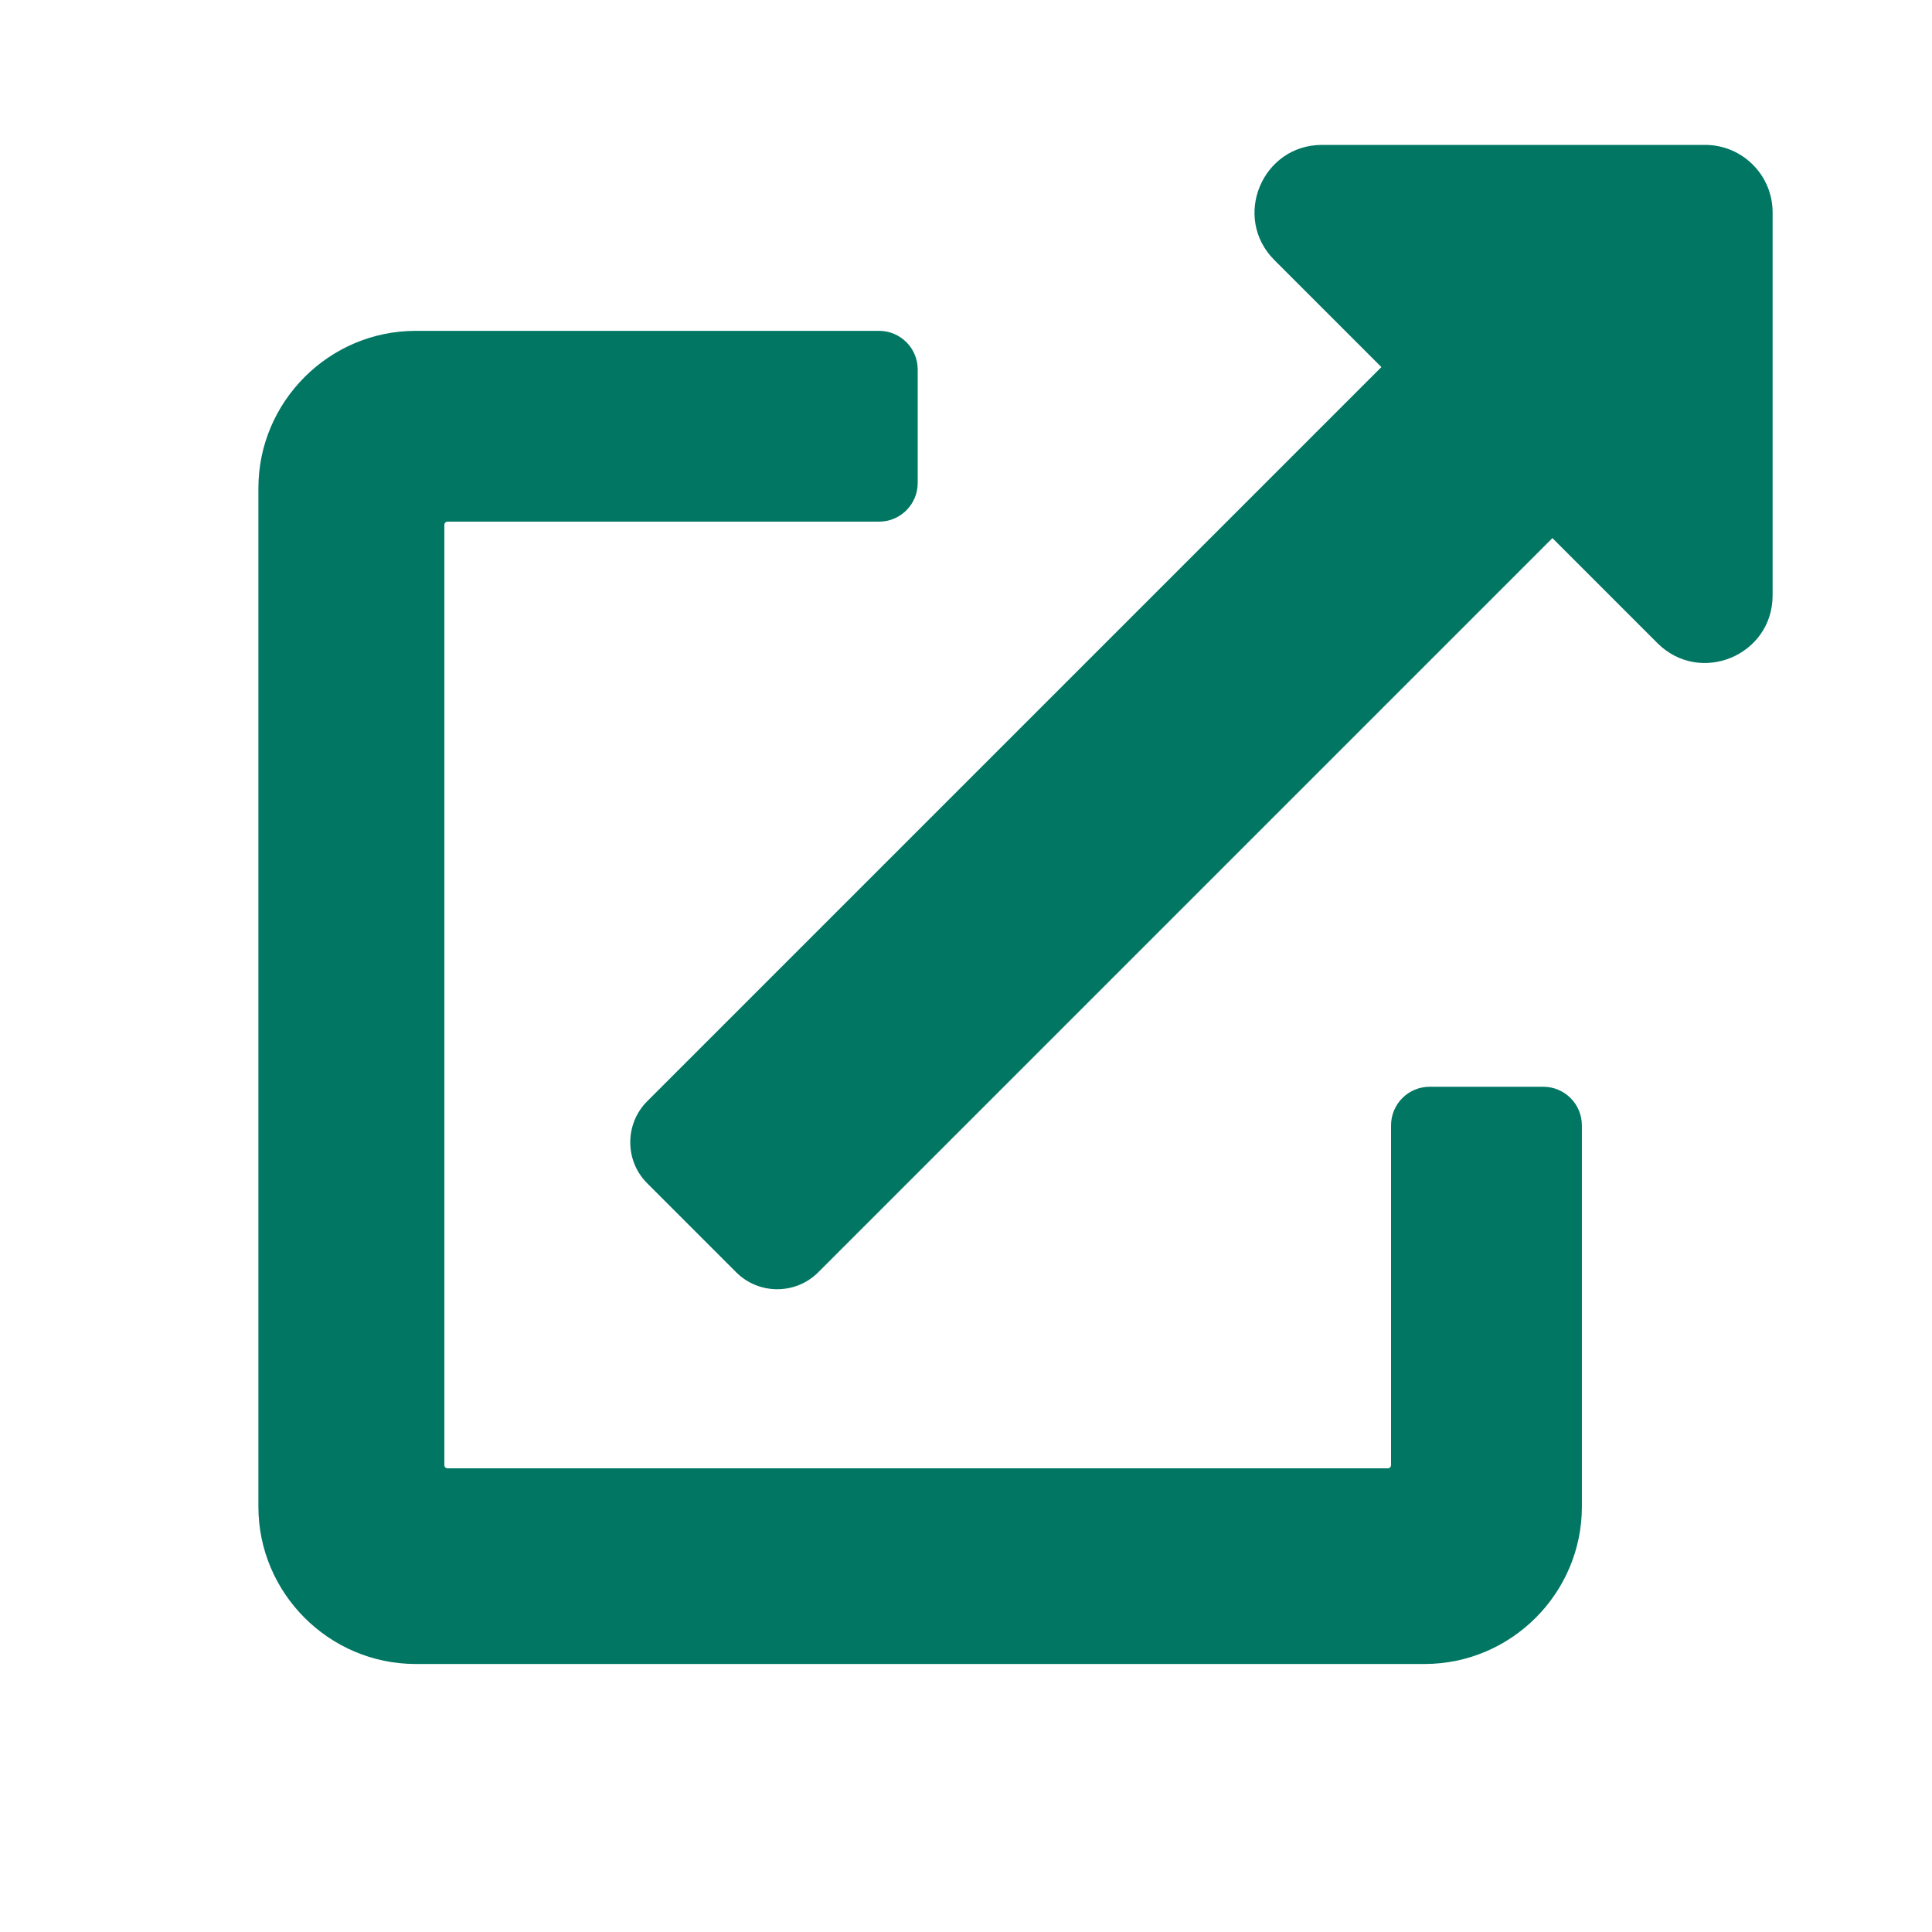
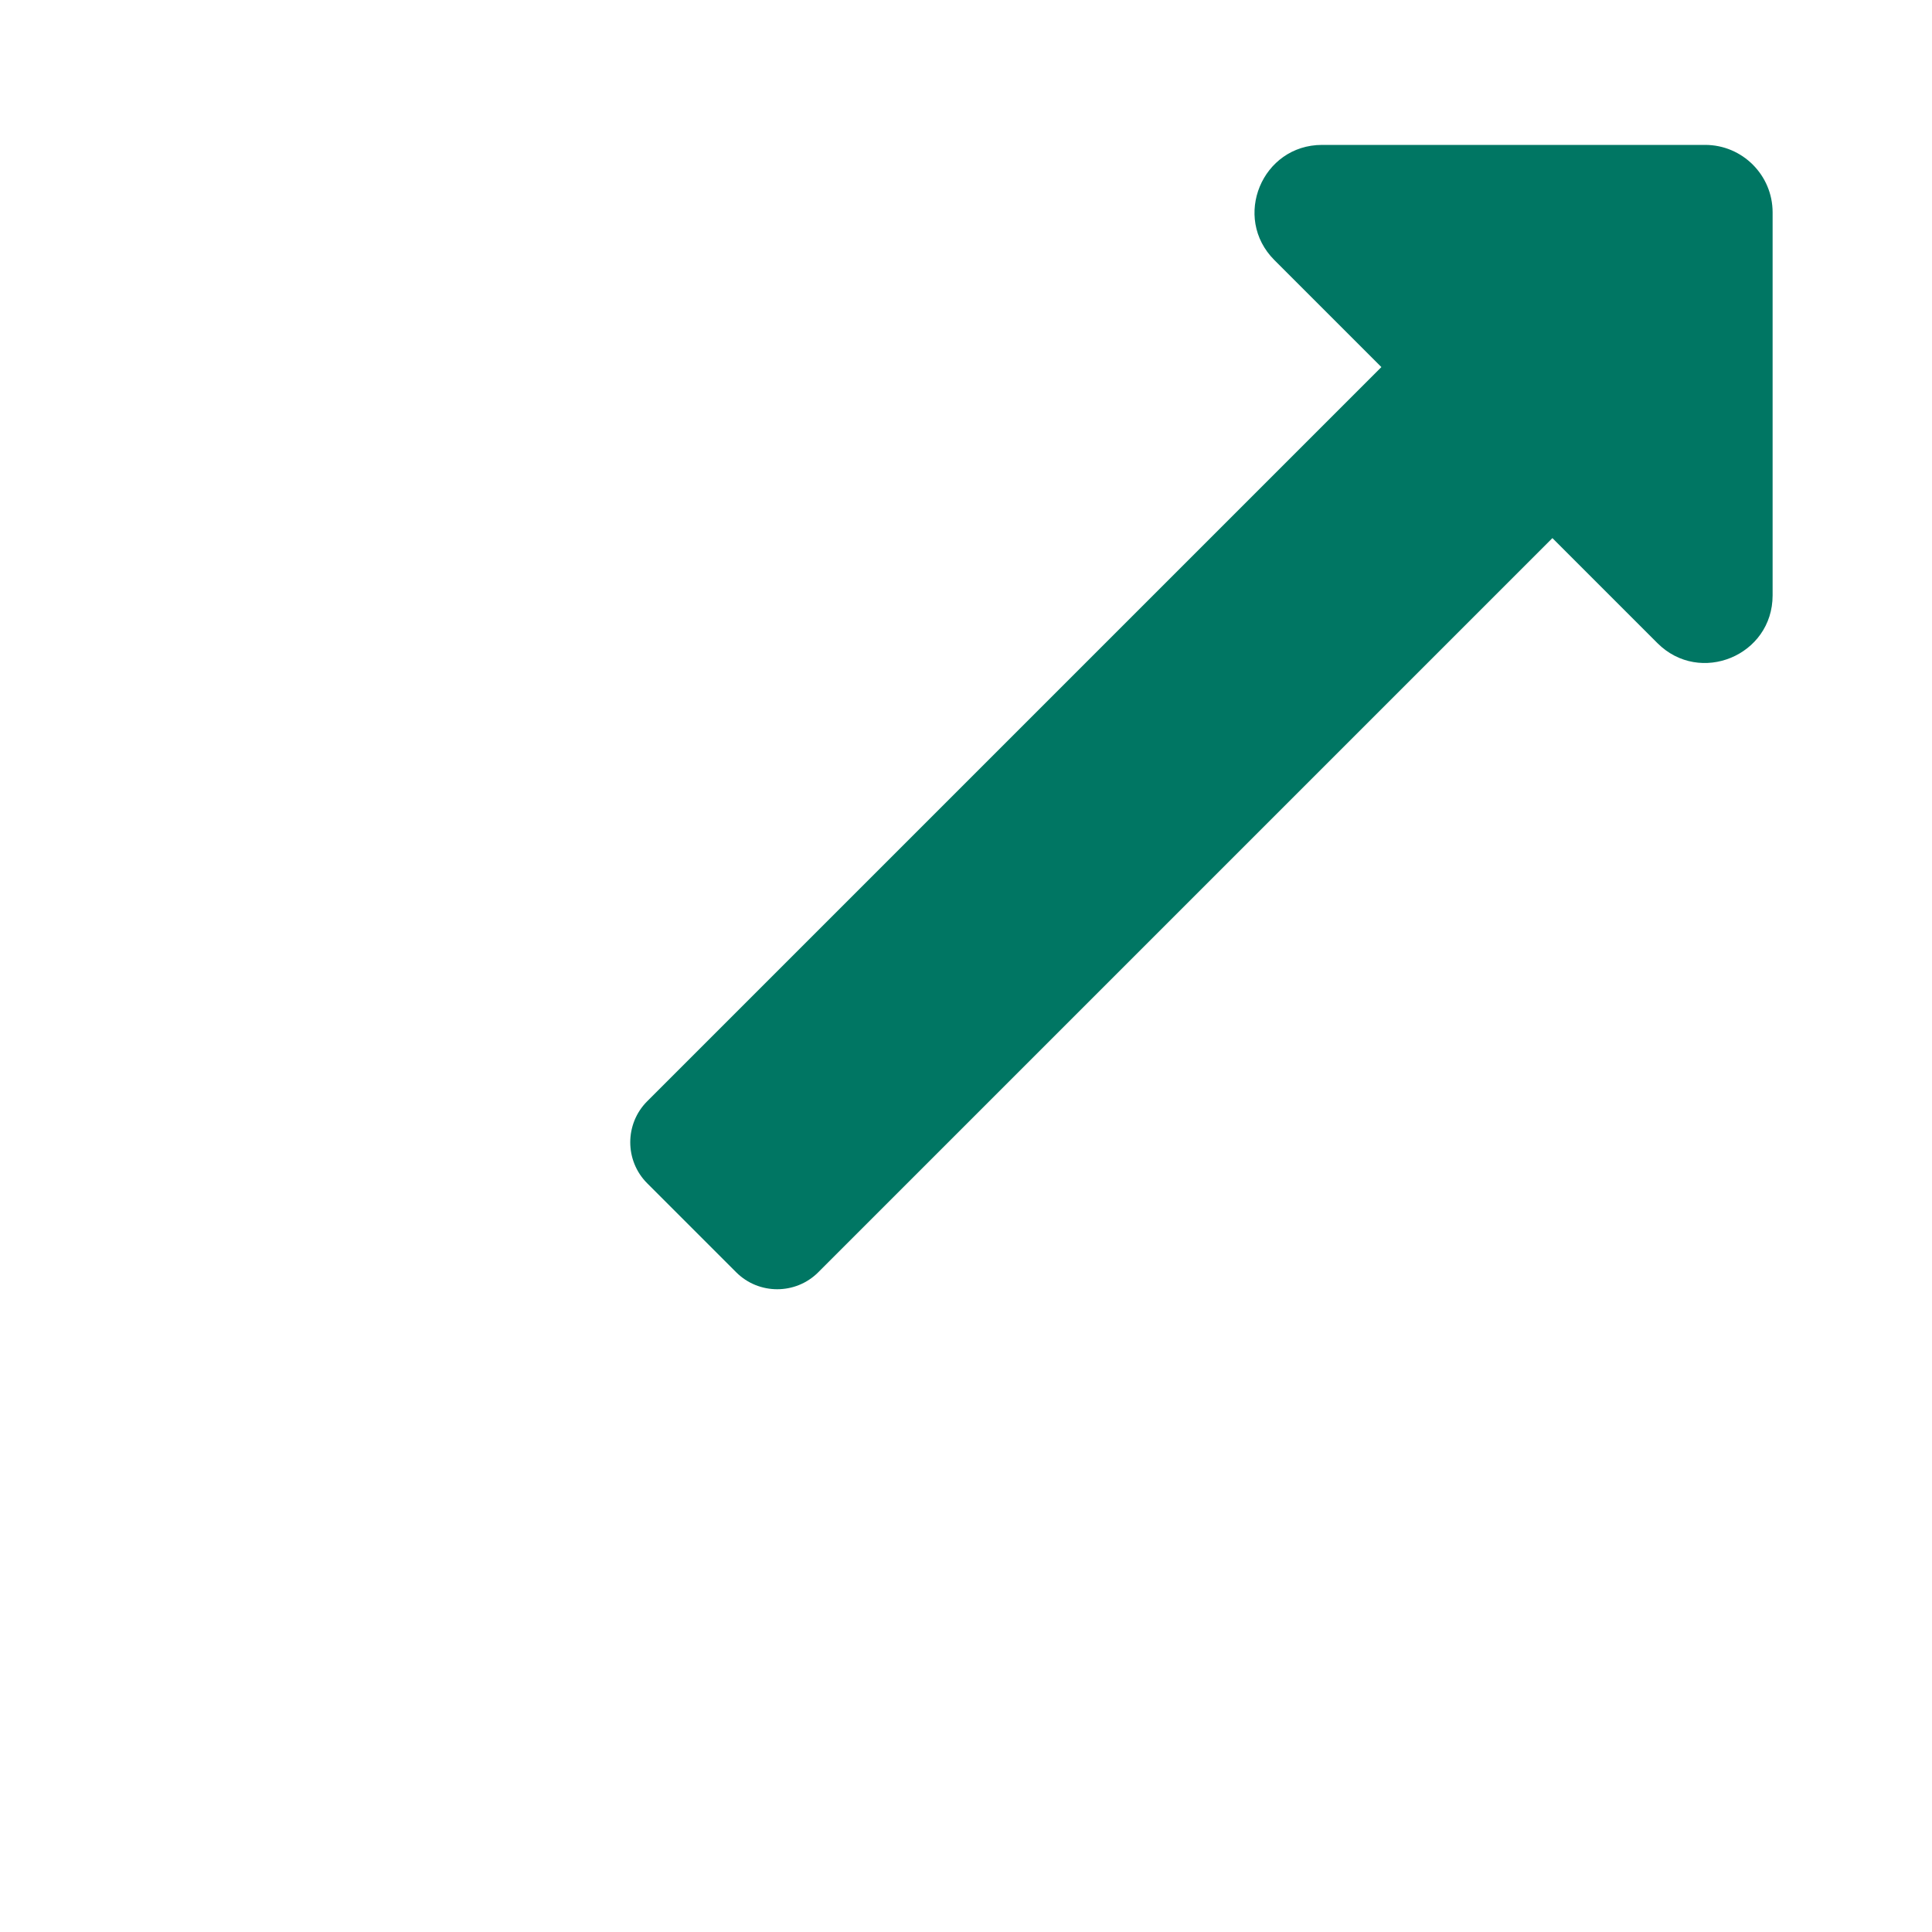
<svg xmlns="http://www.w3.org/2000/svg" version="1.1" id="Layer_2" x="0px" y="0px" viewBox="0 0 400 400" style="enable-background:new 0 0 400 400;" xml:space="preserve">
  <style type="text/css">
	.st0{fill:#007663;}
</style>
-   <path class="st0" d="M287.34,304H92.66c-0.36,0-0.66-0.3-0.66-0.66V108.66c0-0.36,0.3-0.66,0.66-0.66H182c4.42,0,8-3.58,8-8V76.5  c0-4.42-3.58-8-8-8H86.05c-17.9,0-32.55,14.65-32.55,32.55v210.91c0,17.9,14.65,32.55,32.55,32.55h208.91  c17.9,0,32.55-14.65,32.55-32.55V233c0-4.42-3.58-8-8-8H296c-4.42,0-8,3.58-8,8v70.34C288,303.7,287.7,304,287.34,304z" />
  <path class="st0" d="M353.03,30h-79.3c-12.45,0-18.68,15.05-9.88,23.85L286,76L133.99,228.01c-4.67,4.67-4.67,12.3,0,16.97  l18.44,18.44c4.67,4.67,12.3,4.67,16.97,0l152.01-152.01l21.74,21.74c8.8,8.8,23.85,2.57,23.85-9.88v-79.3  C367,36.26,360.74,30,353.03,30z" />
</svg>